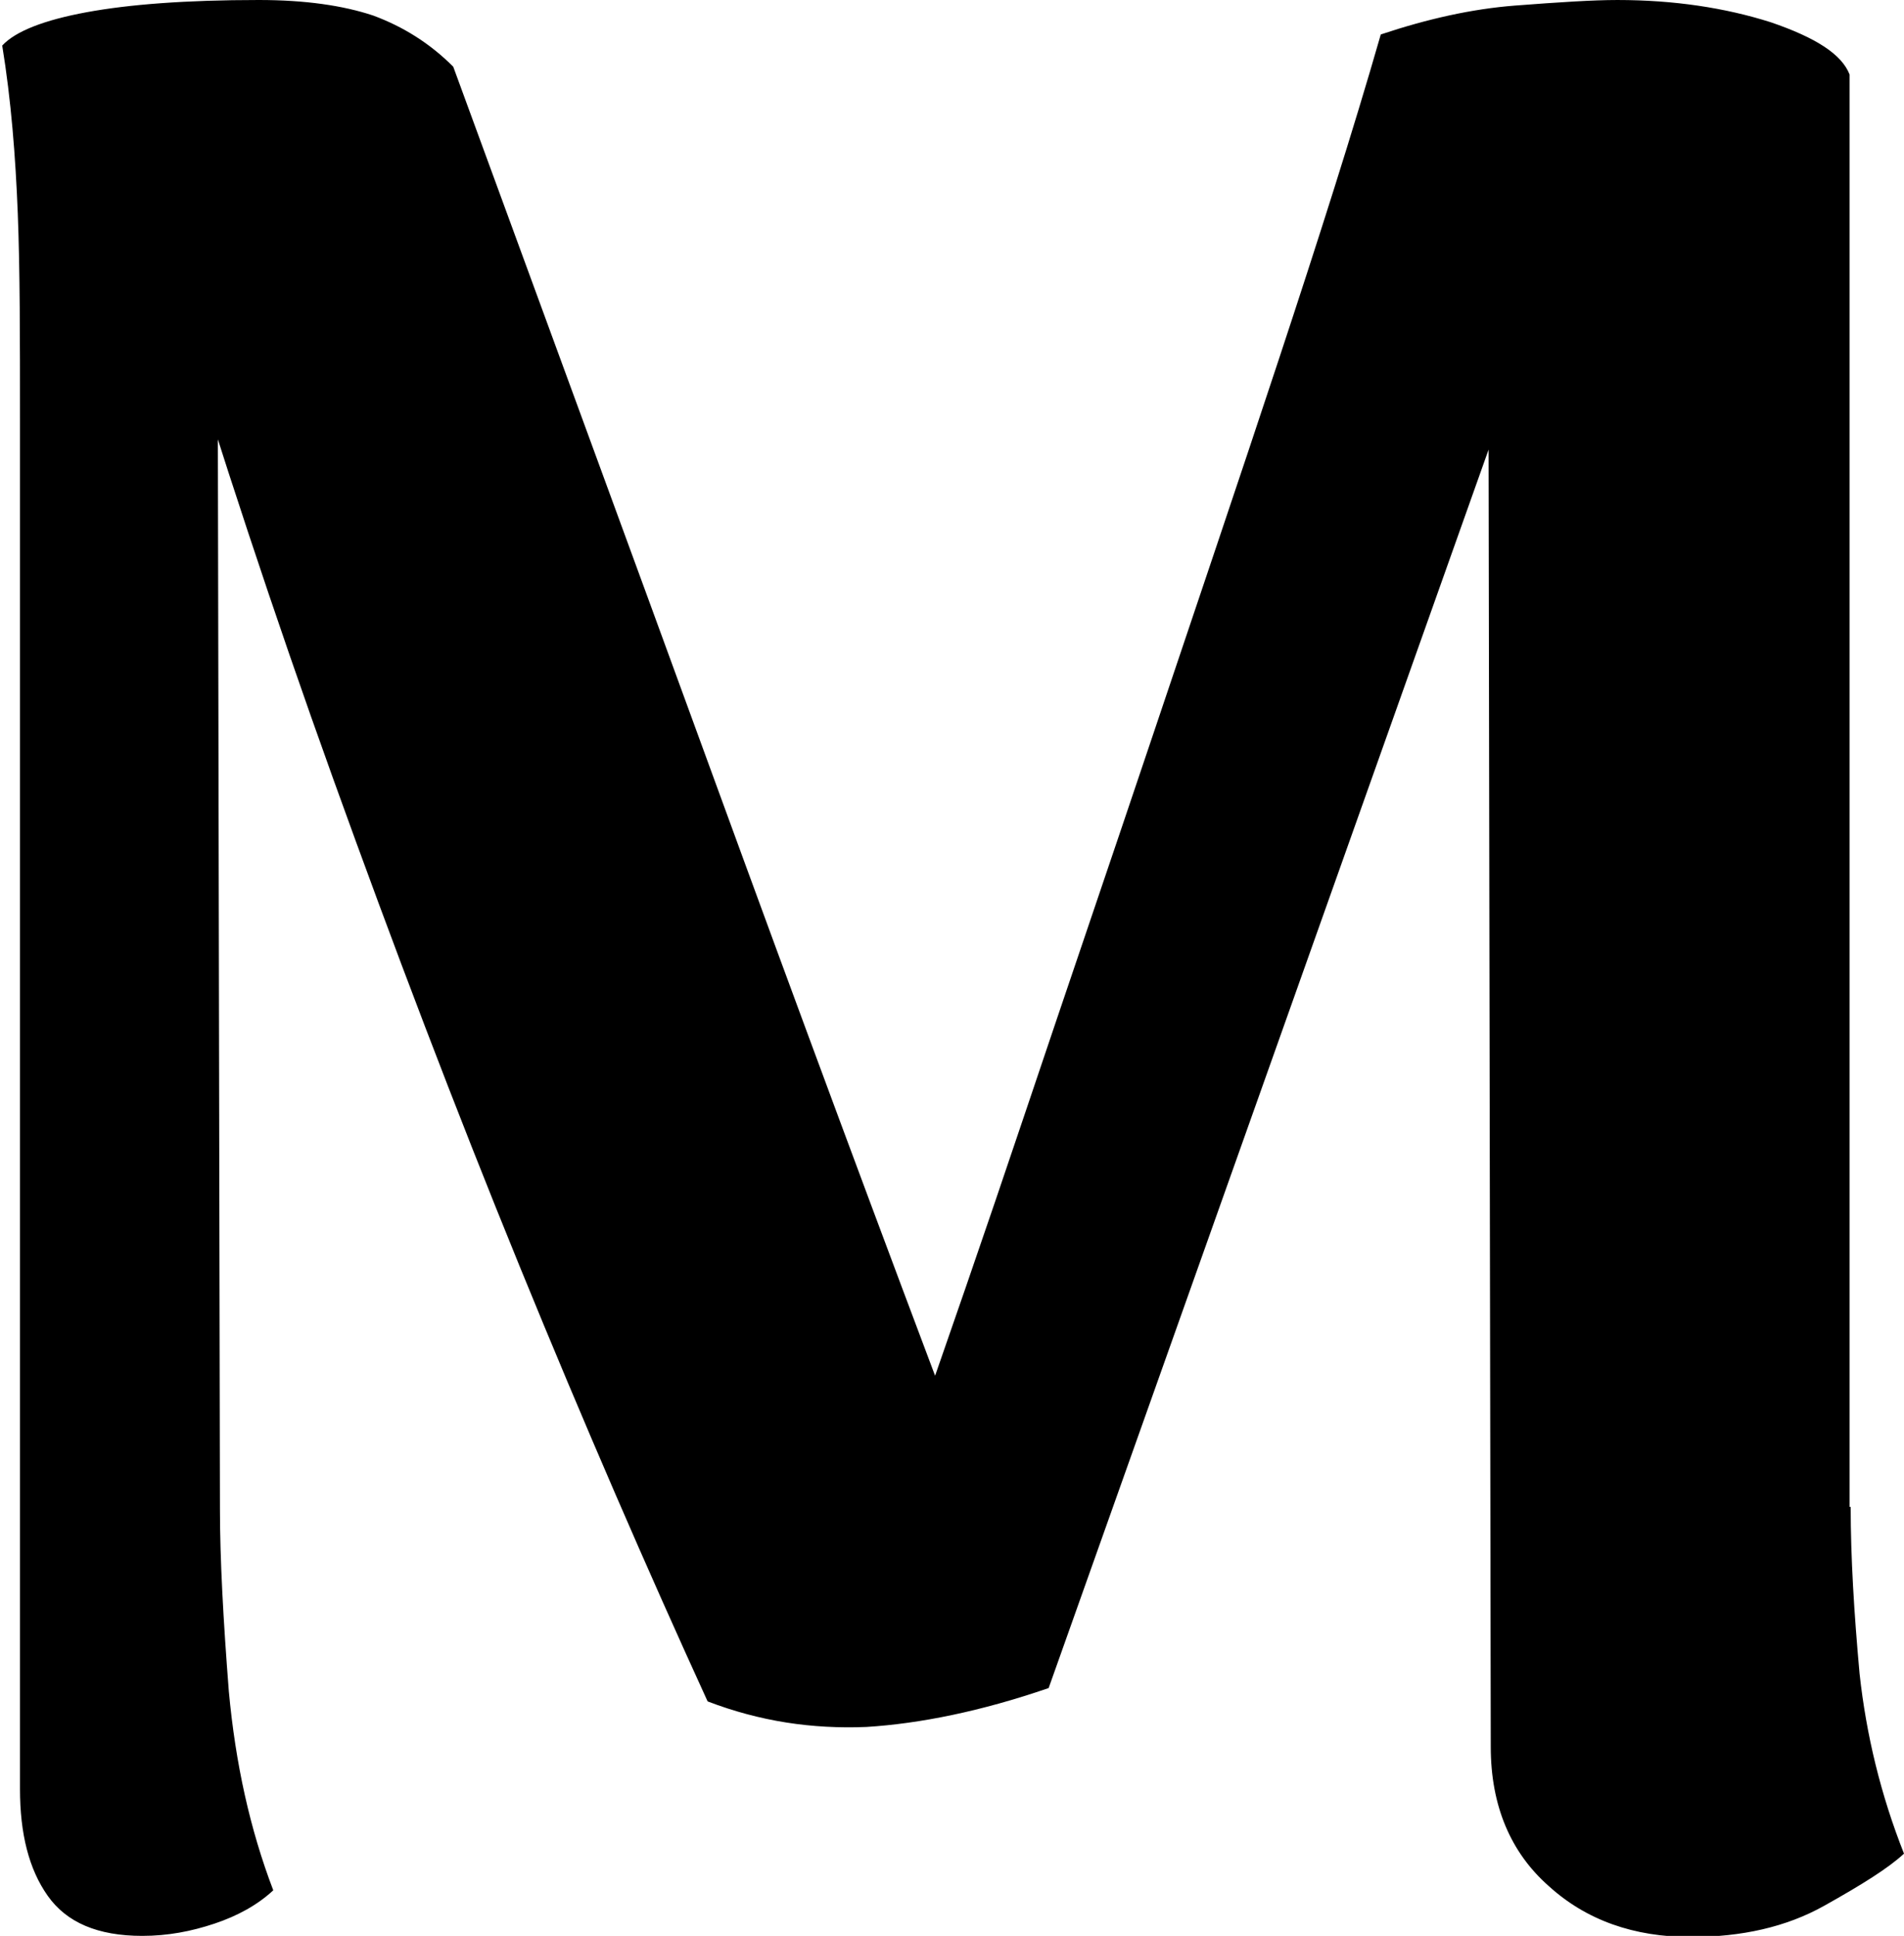
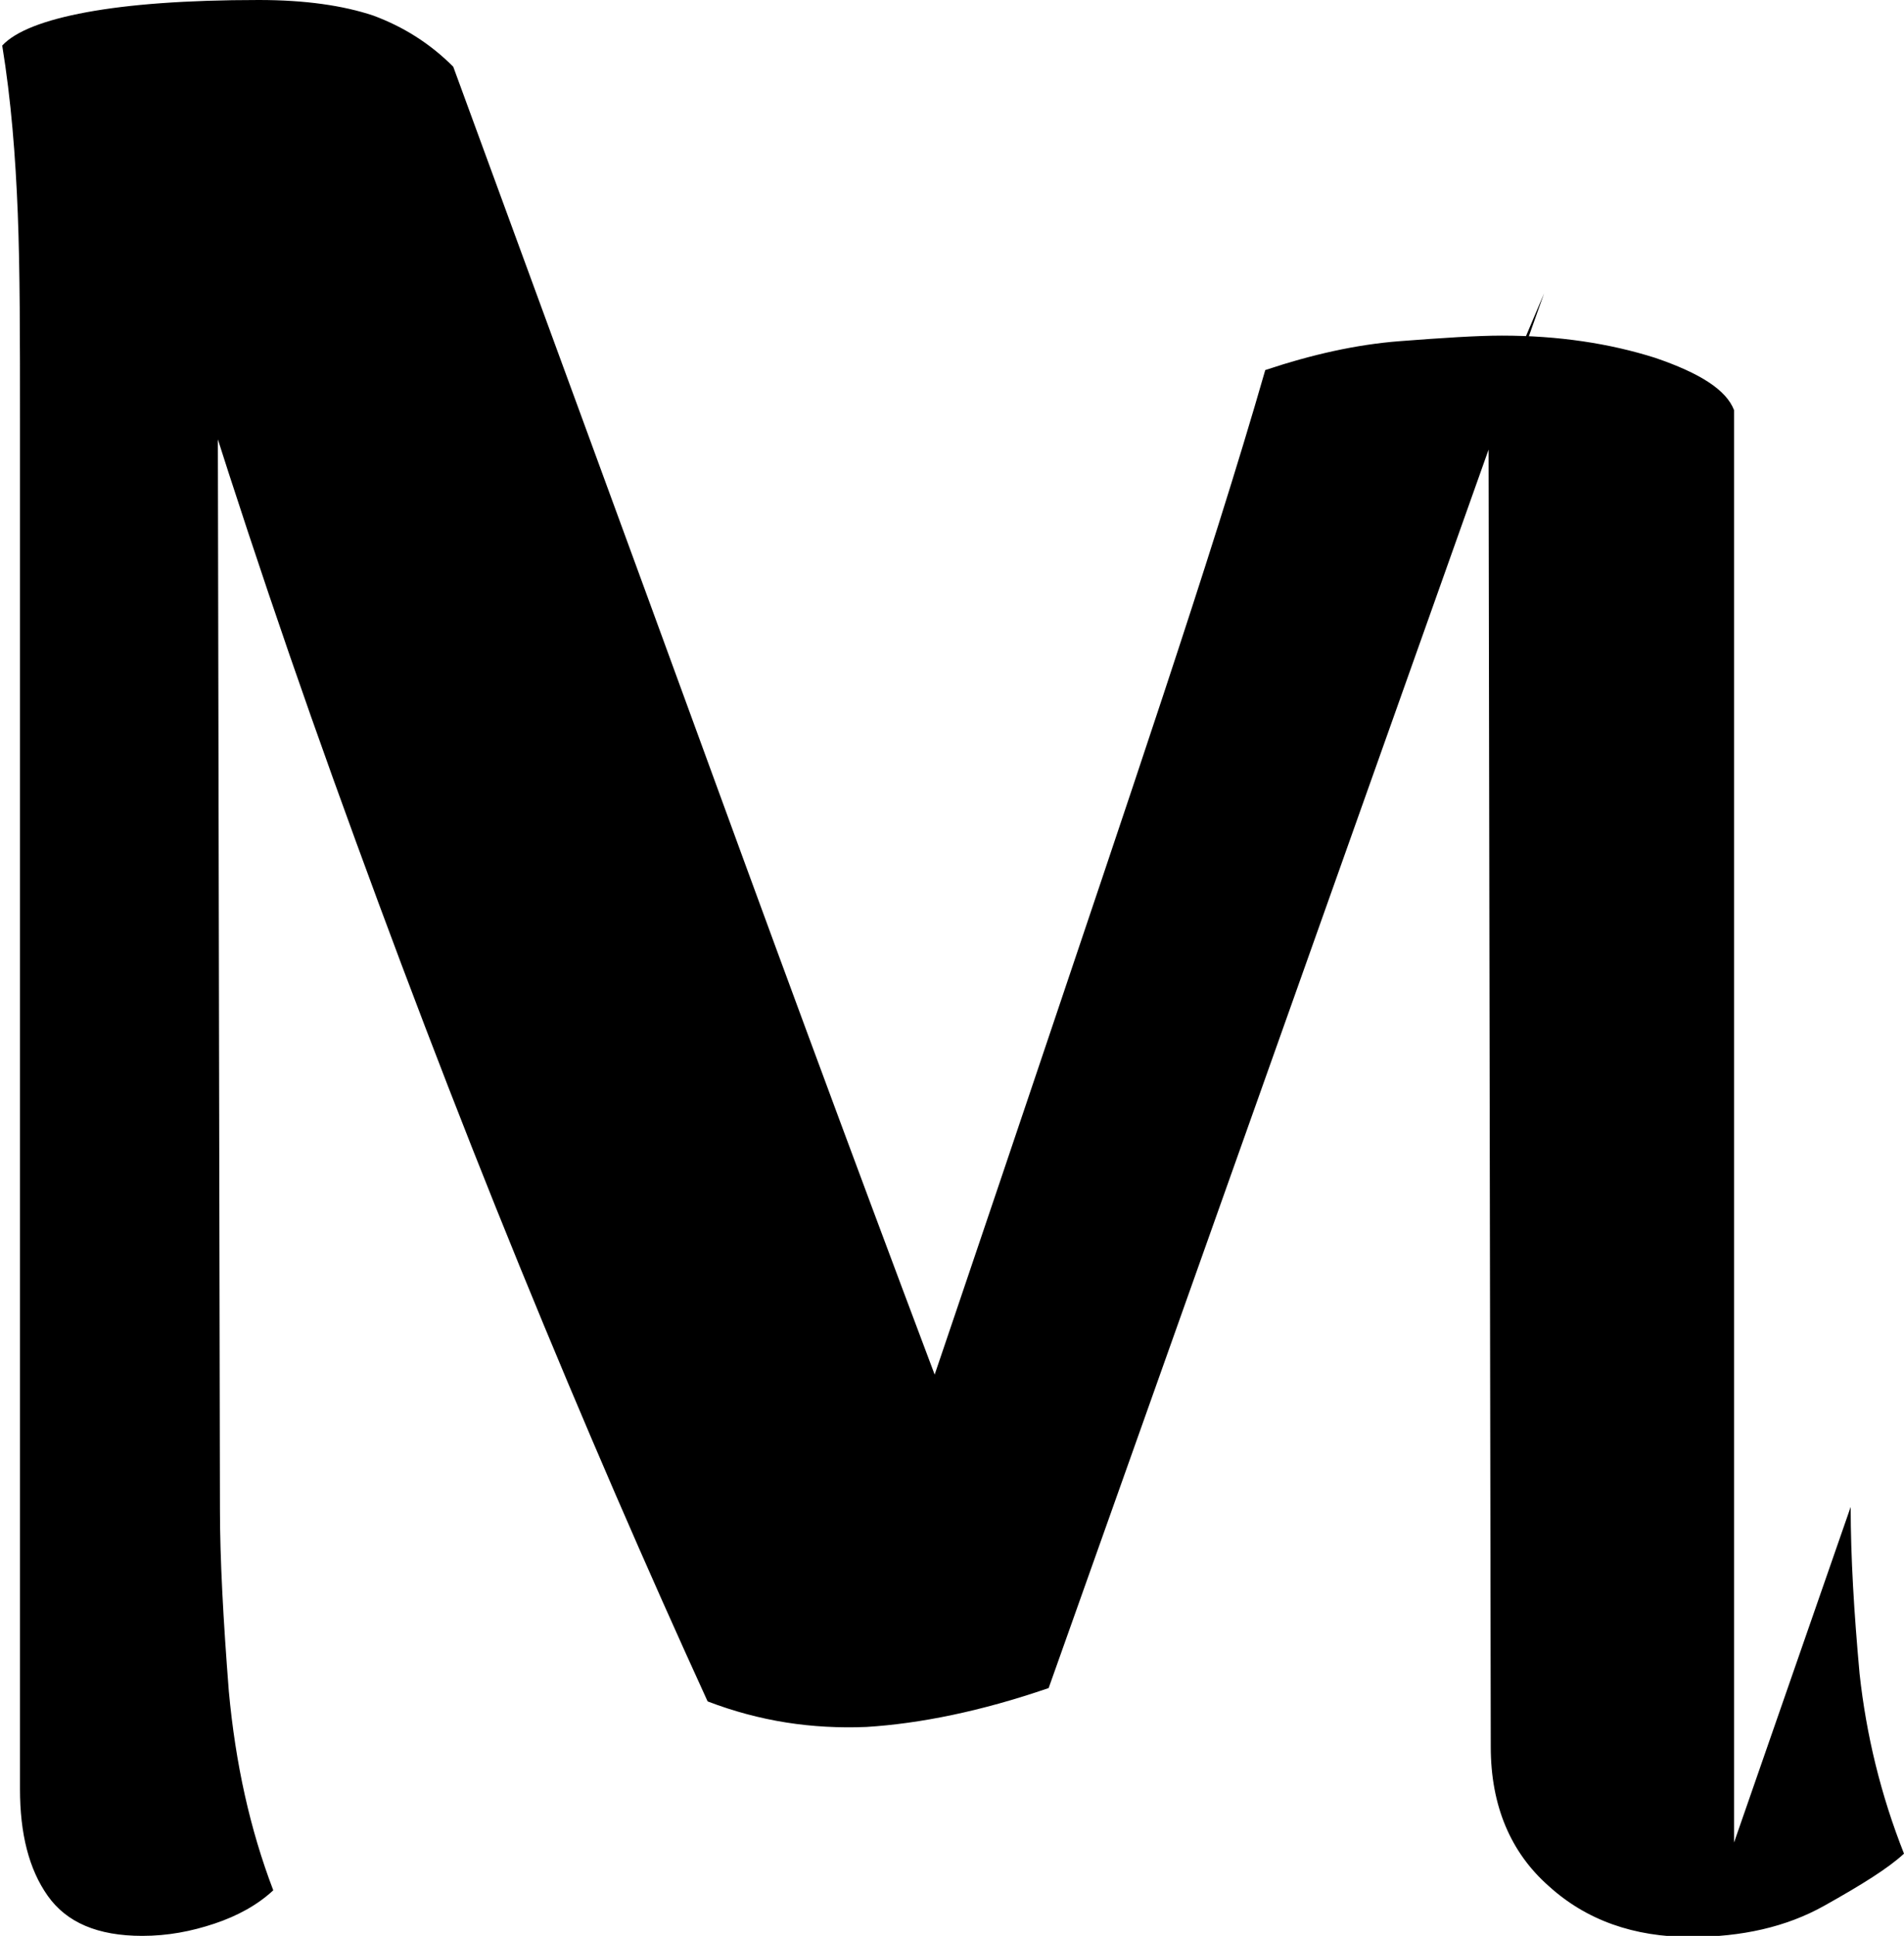
<svg xmlns="http://www.w3.org/2000/svg" viewBox="0 0 17.14 17.42" data-name="Layer 2" id="Layer_2">
  <g data-name="Layer 1" id="Layer_1-2">
-     <path d="M16.66,13.56c0,.45.03.95.08,1.5.06.55.19,1.09.4,1.62-.14.13-.38.28-.72.47s-.74.28-1.2.28c-.51,0-.94-.15-1.28-.46-.34-.3-.52-.72-.52-1.25l-.02-11.9.5-1.18-4.46,12.55c-.61.21-1.16.32-1.64.35-.49.02-.96-.05-1.43-.23-.54-1.18-1.11-2.49-1.69-3.91-.58-1.42-1.14-2.89-1.68-4.39-.54-1.5-1.02-2.96-1.45-4.37l.41.67.02,10.27c0,.45.03,1,.08,1.64.06.65.19,1.24.4,1.79-.14.13-.32.23-.53.3-.21.07-.42.11-.65.11-.4,0-.68-.12-.85-.36s-.25-.56-.25-.96V3.77c0-.72,0-1.34-.02-1.85-.02-.51-.06-1.02-.14-1.51C.14.28.4.18.78.11c.38-.07.89-.11,1.55-.11.42,0,.76.05,1.03.14.27.1.51.25.72.46.78,2.13,1.56,4.25,2.33,6.36.77,2.11,1.53,4.16,2.28,6.14l-.5-.07c.32-.91.67-1.92,1.04-3.02s.76-2.24,1.15-3.4c.39-1.16.77-2.28,1.13-3.37.36-1.09.67-2.06.92-2.93.42-.14.82-.23,1.21-.26.39-.03.7-.05.92-.05.51,0,.97.07,1.38.2.41.14.64.29.71.47v12.89Z" />
+     <path d="M16.66,13.56c0,.45.03.95.08,1.5.06.55.19,1.09.4,1.62-.14.13-.38.28-.72.47s-.74.28-1.2.28c-.51,0-.94-.15-1.28-.46-.34-.3-.52-.72-.52-1.25l-.02-11.9.5-1.18-4.46,12.55c-.61.21-1.16.32-1.64.35-.49.02-.96-.05-1.43-.23-.54-1.18-1.11-2.49-1.69-3.91-.58-1.42-1.14-2.89-1.68-4.39-.54-1.5-1.02-2.96-1.45-4.37l.41.67.02,10.27c0,.45.03,1,.08,1.64.06.65.19,1.24.4,1.79-.14.13-.32.23-.53.3-.21.07-.42.11-.65.11-.4,0-.68-.12-.85-.36s-.25-.56-.25-.96V3.77c0-.72,0-1.34-.02-1.85-.02-.51-.06-1.02-.14-1.51C.14.28.4.18.78.11c.38-.07.89-.11,1.55-.11.42,0,.76.05,1.03.14.27.1.51.25.72.46.78,2.13,1.56,4.25,2.33,6.36.77,2.11,1.53,4.16,2.28,6.14l-.5-.07s.76-2.24,1.15-3.4c.39-1.16.77-2.28,1.13-3.37.36-1.09.67-2.06.92-2.93.42-.14.82-.23,1.21-.26.39-.03.7-.05.92-.05.51,0,.97.07,1.38.2.41.14.64.29.71.47v12.89Z" />
  </g>
</svg>